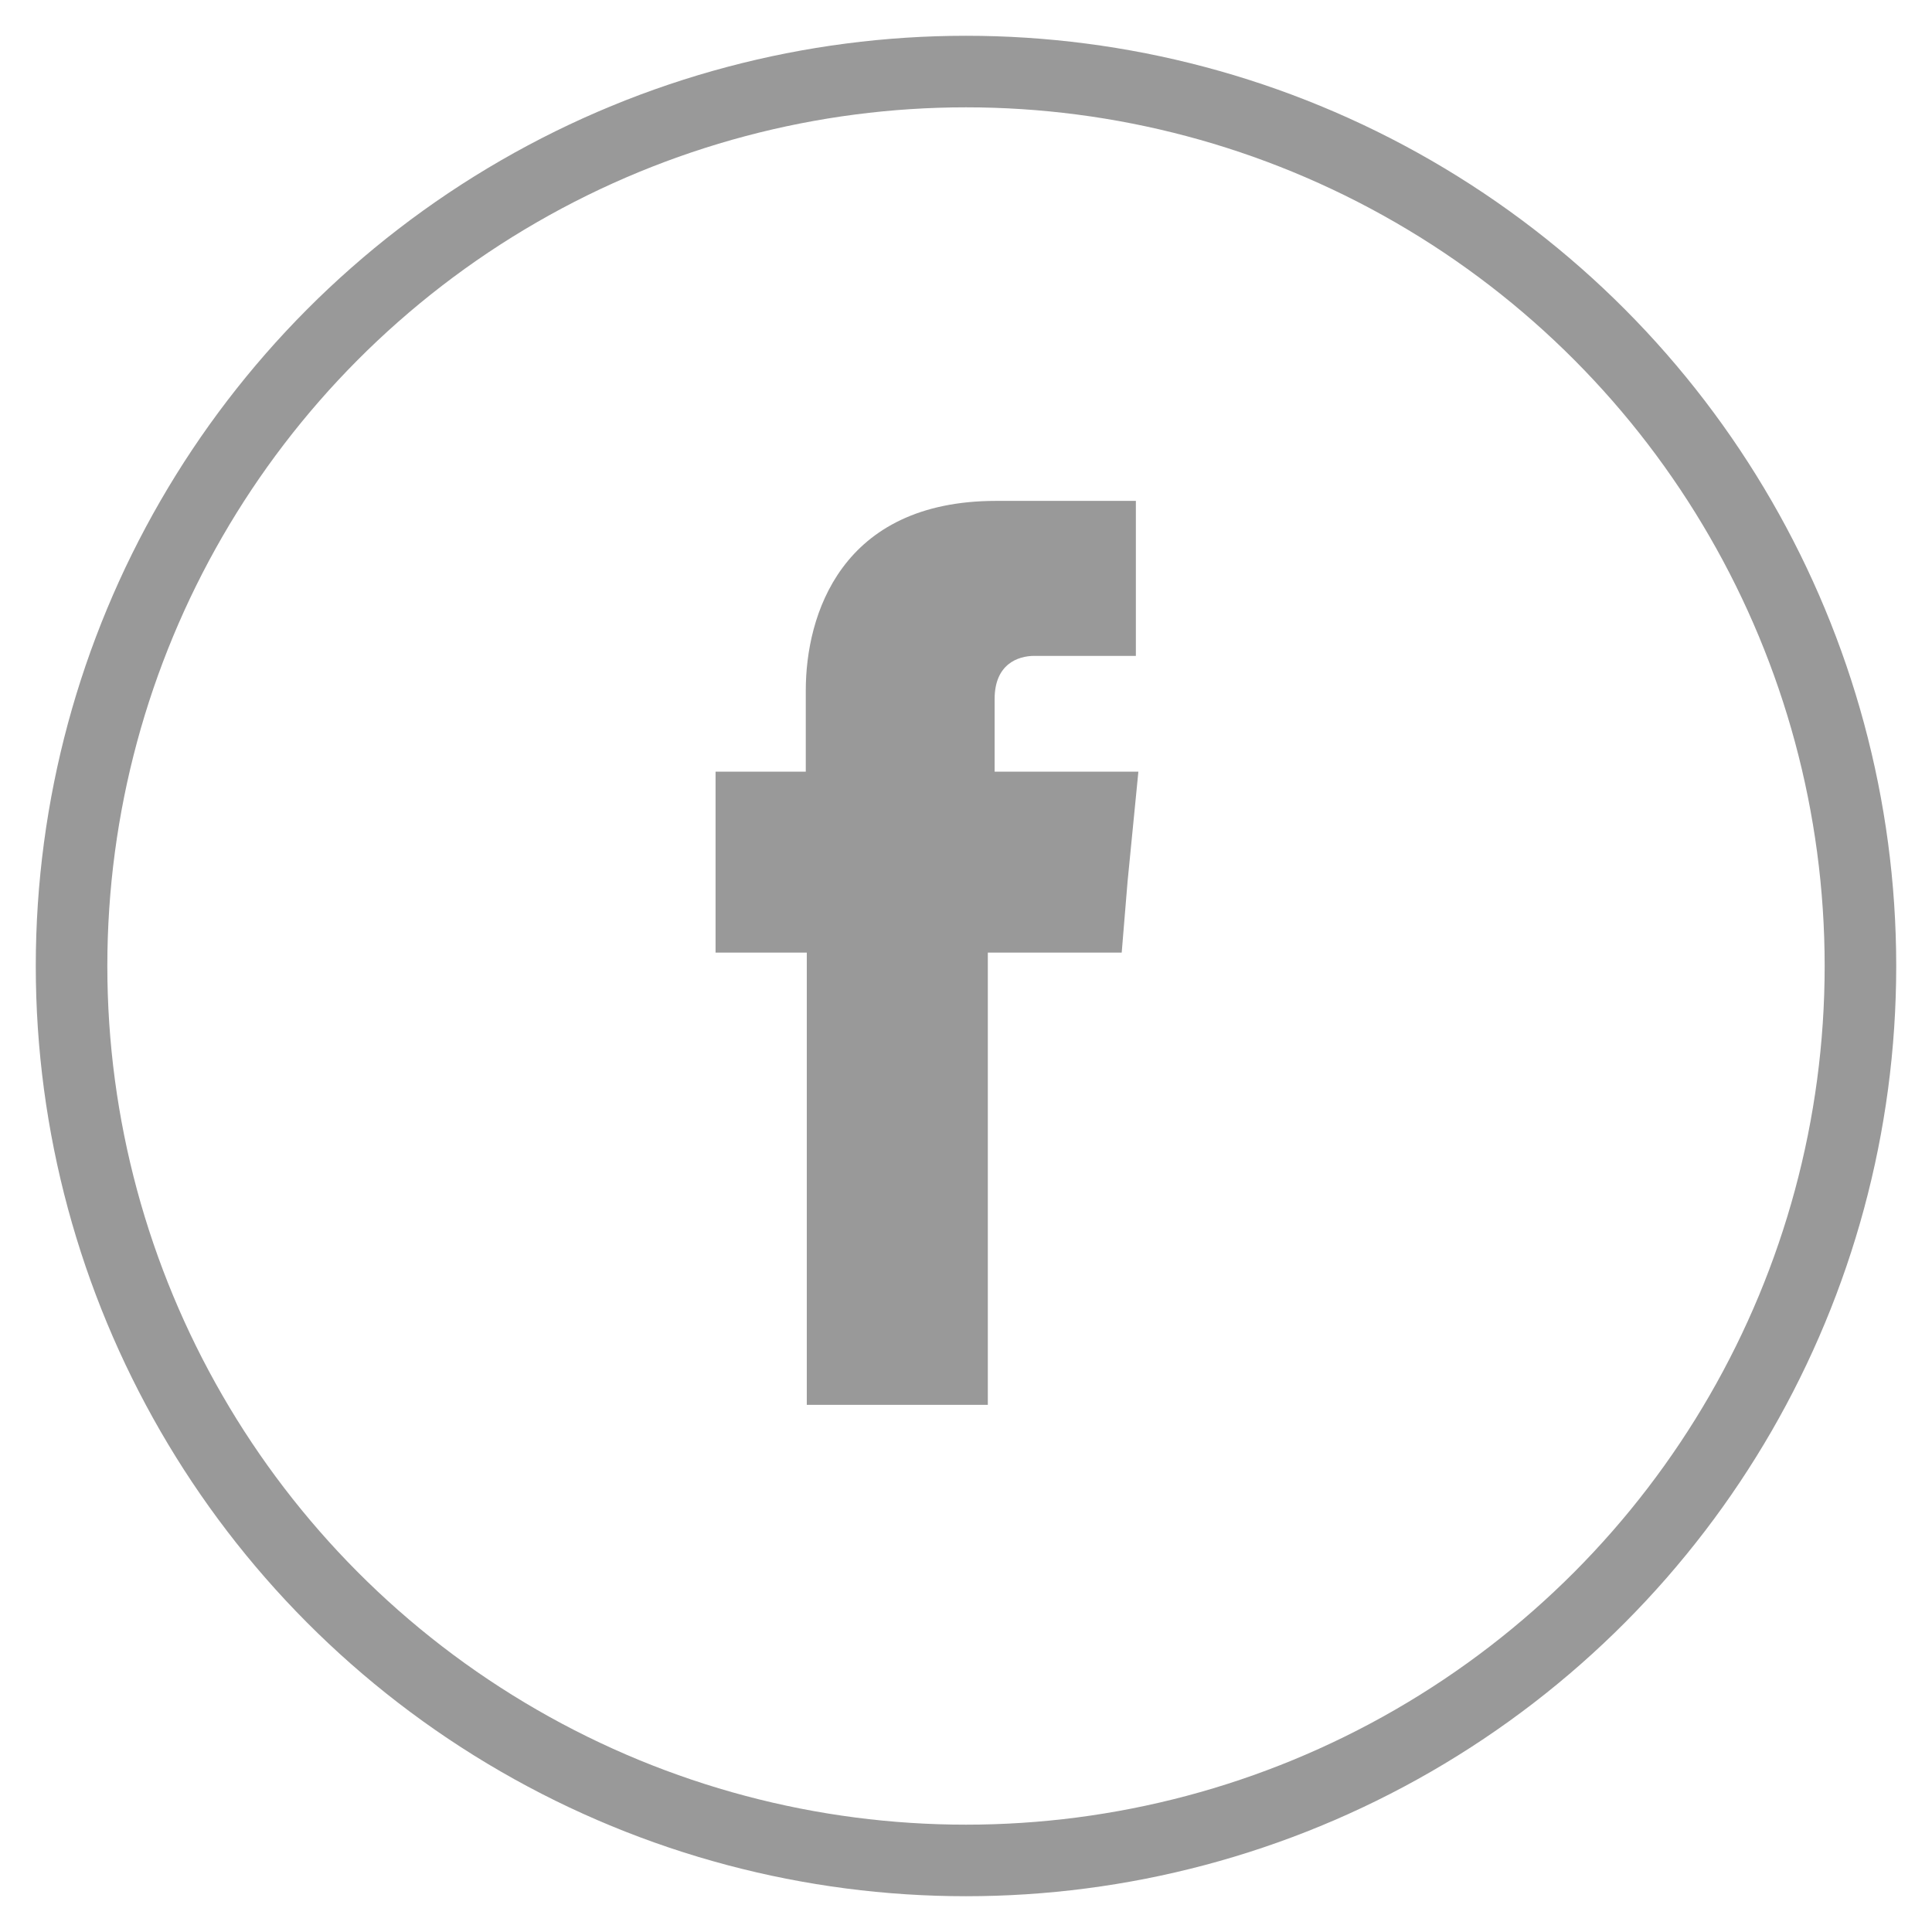
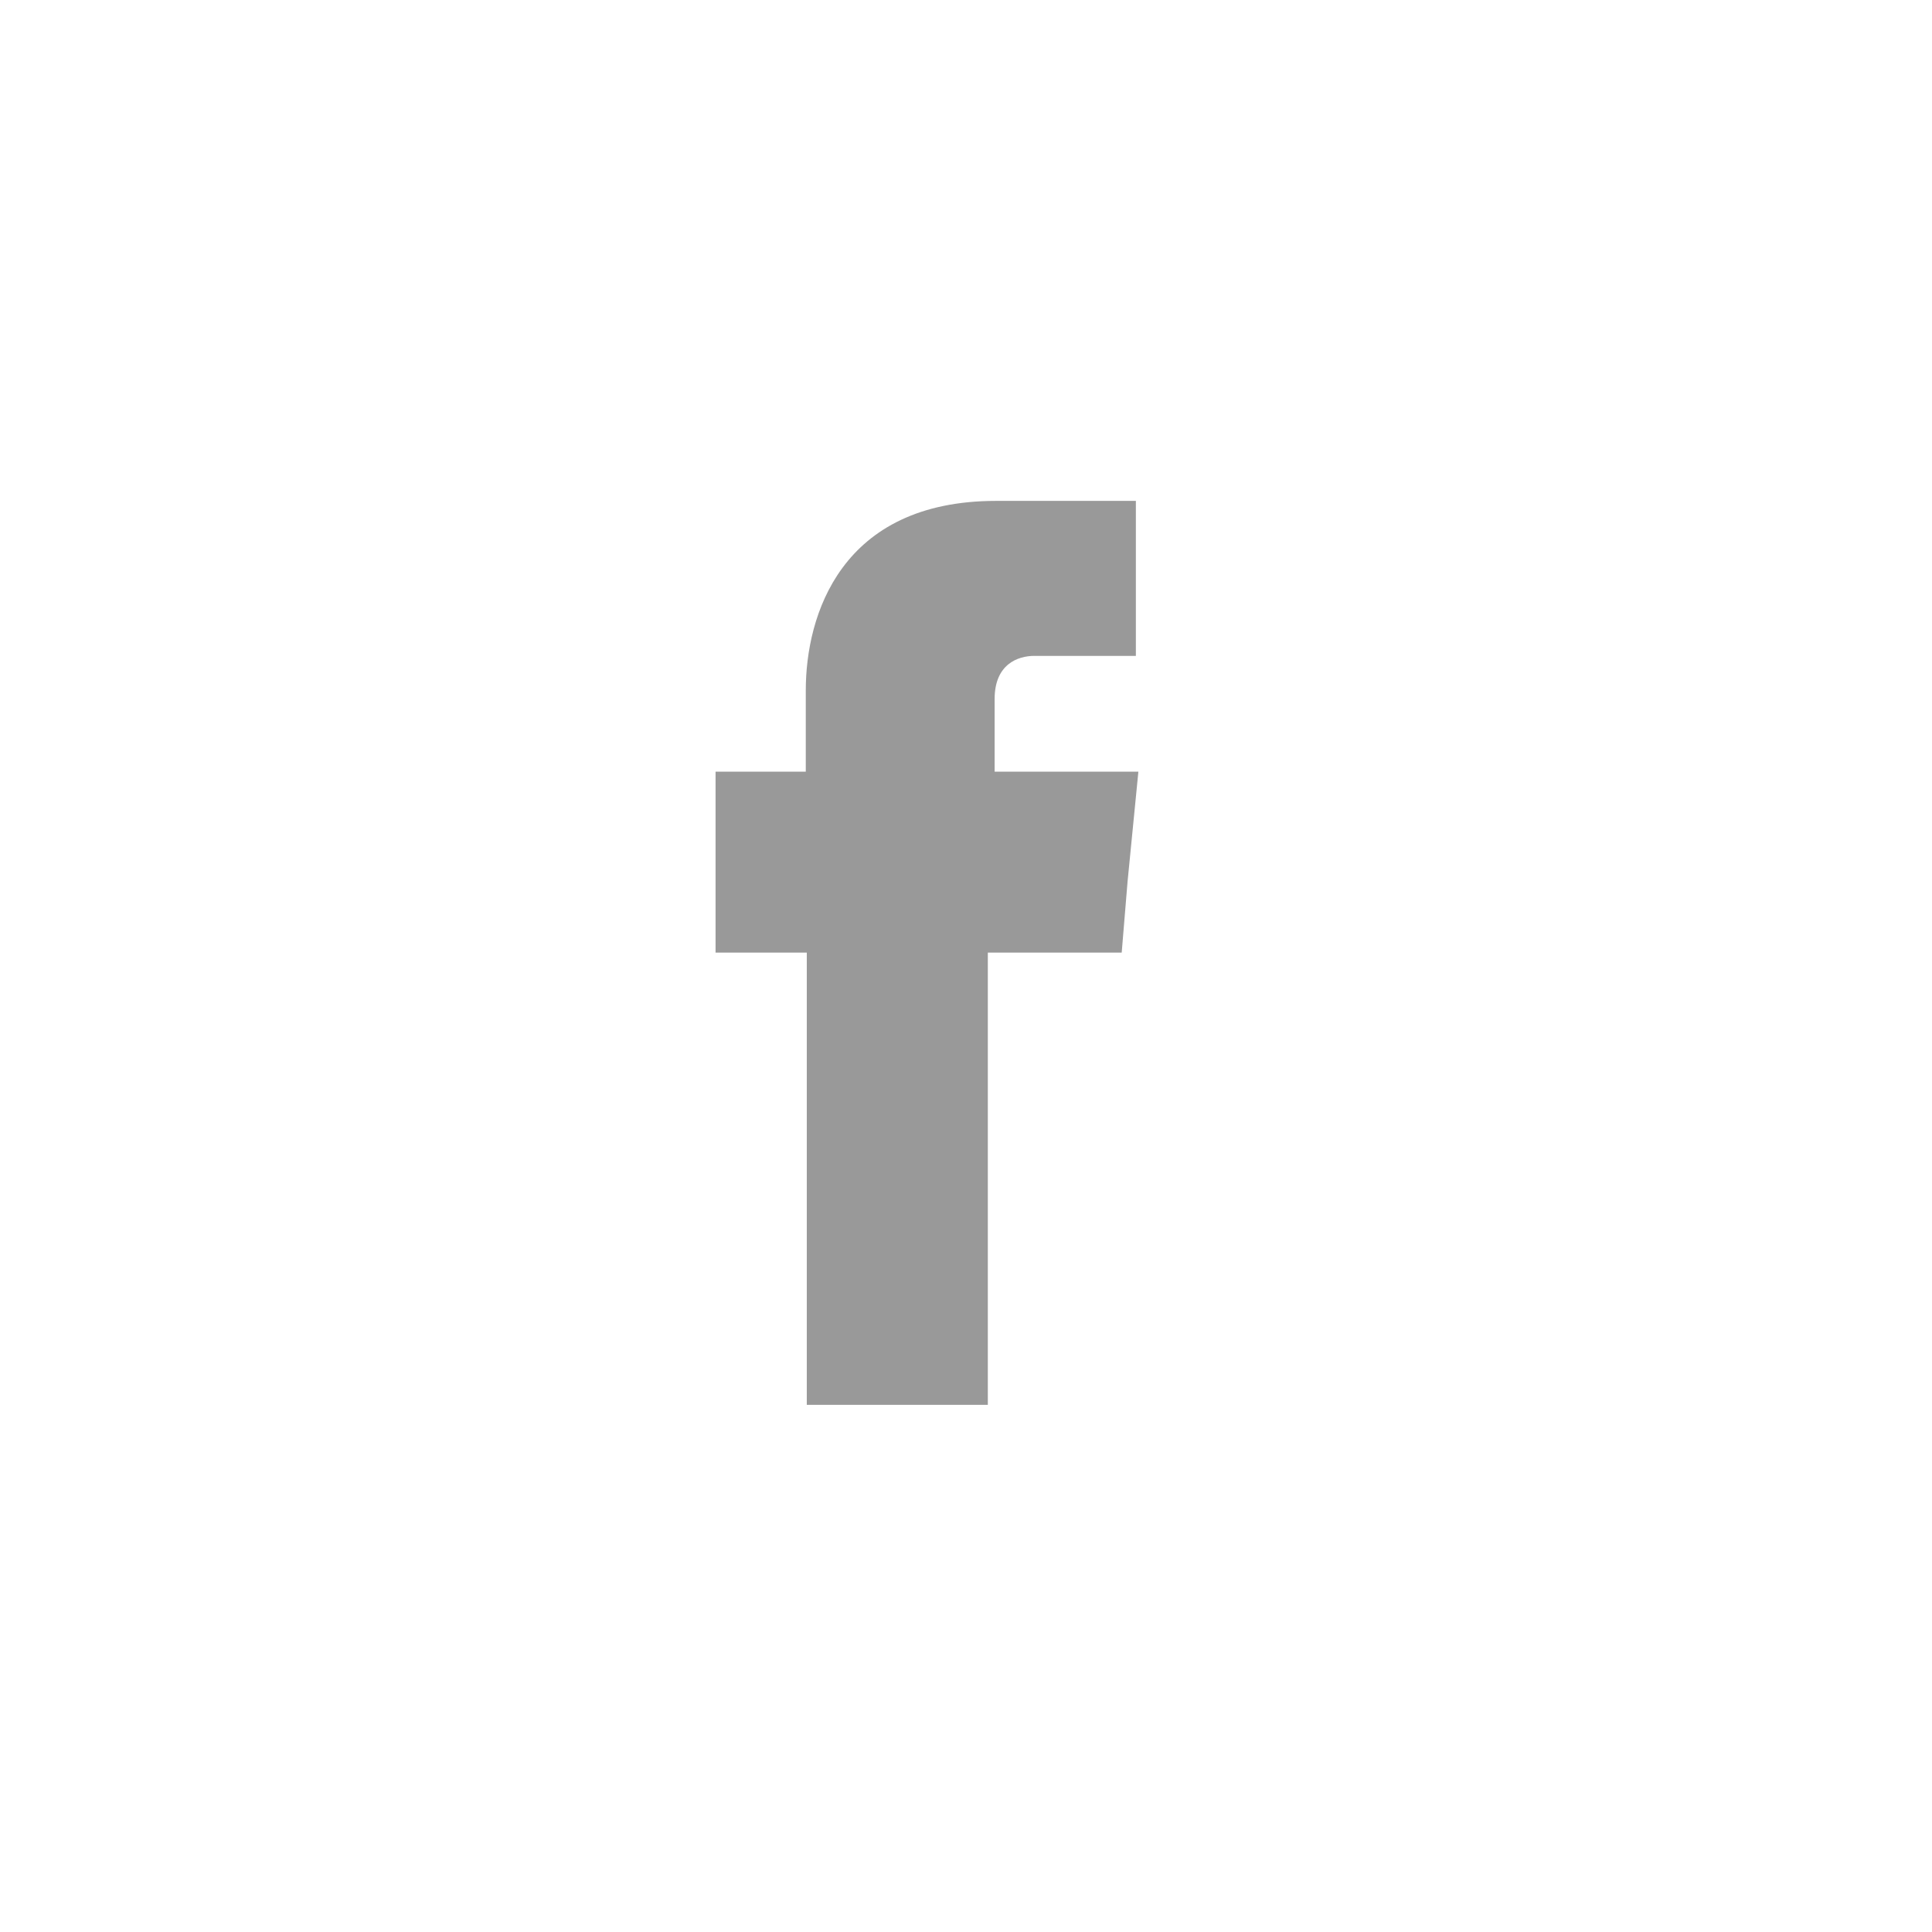
<svg xmlns="http://www.w3.org/2000/svg" width="27" height="27" viewBox="0 0 27 27" fill="none">
  <path fill-rule="evenodd" clip-rule="evenodd" d="M13.9 10.784V9.769C13.9 9.283 14.223 9.166 14.456 9.166H15.874V7H13.921C11.748 7 11.261 8.604 11.261 9.646V10.784H10V12.312V13.313H11.275V19.633H13.805V13.313H15.676L15.758 12.319L15.909 10.784H13.9Z" fill="#6E6E6E" fill-opacity="0.7" />
-   <circle cx="13.5" cy="13.5" r="12.5" stroke="#6E6E6E" stroke-opacity="0.7" />
</svg>